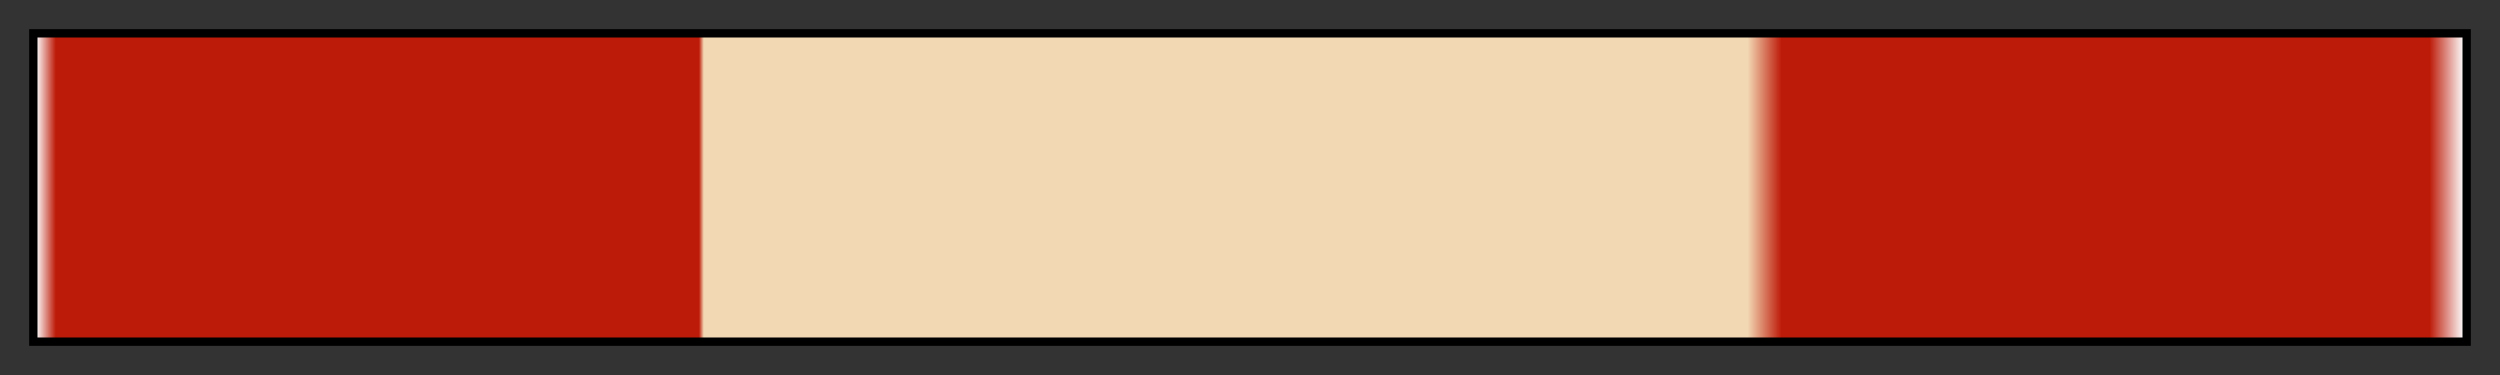
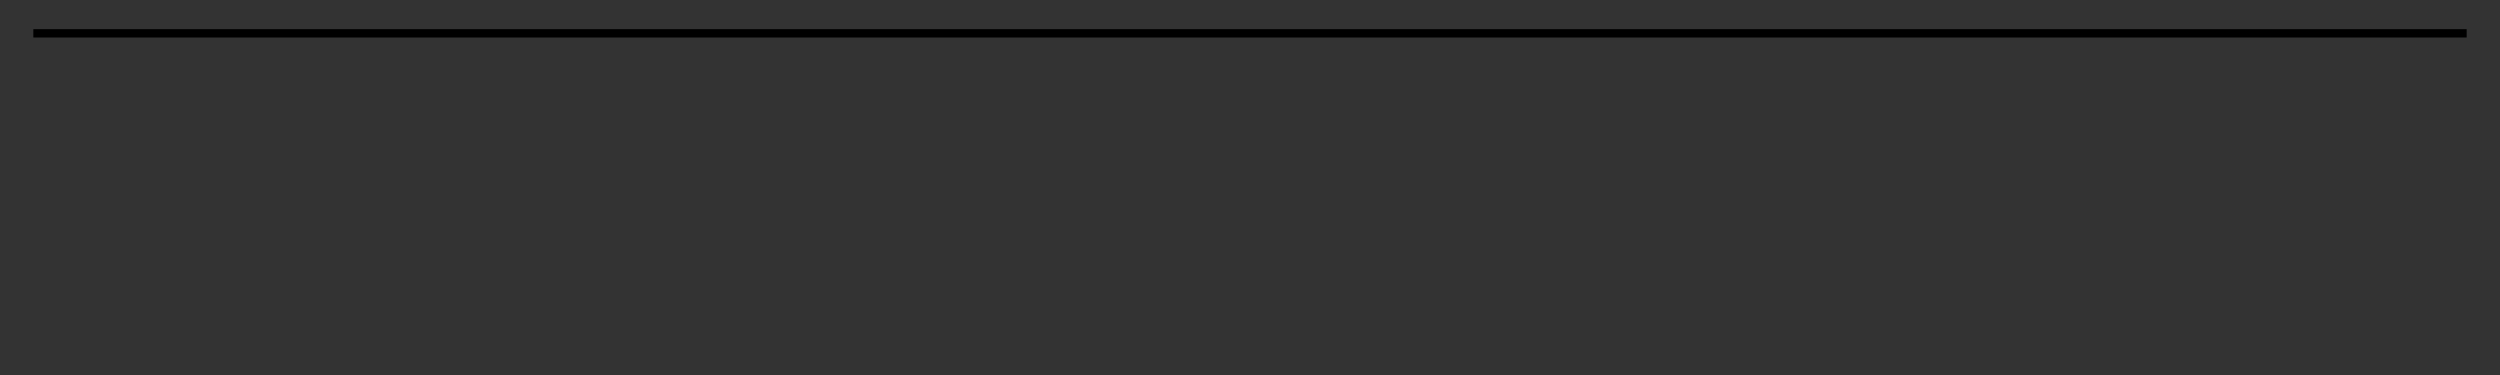
<svg xmlns="http://www.w3.org/2000/svg" height="45" viewBox="0 0 300 45" width="300">
  <rect x="0" y="0" width="300" height="45" fill="#333333" stroke="none" />
  <linearGradient id="a" gradientUnits="objectBoundingBox" spreadMethod="pad" x1="0%" x2="100%" y1="0%" y2="0%">
    <stop offset="0" stop-color="#fcfcfc" />
    <stop offset=".008" stop-color="#bd1b09" />
    <stop offset=".273" stop-color="#bd1b09" />
    <stop offset=".275" stop-color="#f3d8b4" />
    <stop offset=".705" stop-color="#f3d8b4" />
    <stop offset=".719" stop-color="#bd1b09" />
    <stop offset=".986" stop-color="#bd1b09" />
    <stop offset="1" stop-color="#fcfcfc" />
  </linearGradient>
-   <path d="m4 4h292v37h-292z" fill="url(#a)" stroke="#000" />
+   <path d="m4 4h292h-292z" fill="url(#a)" stroke="#000" />
</svg>